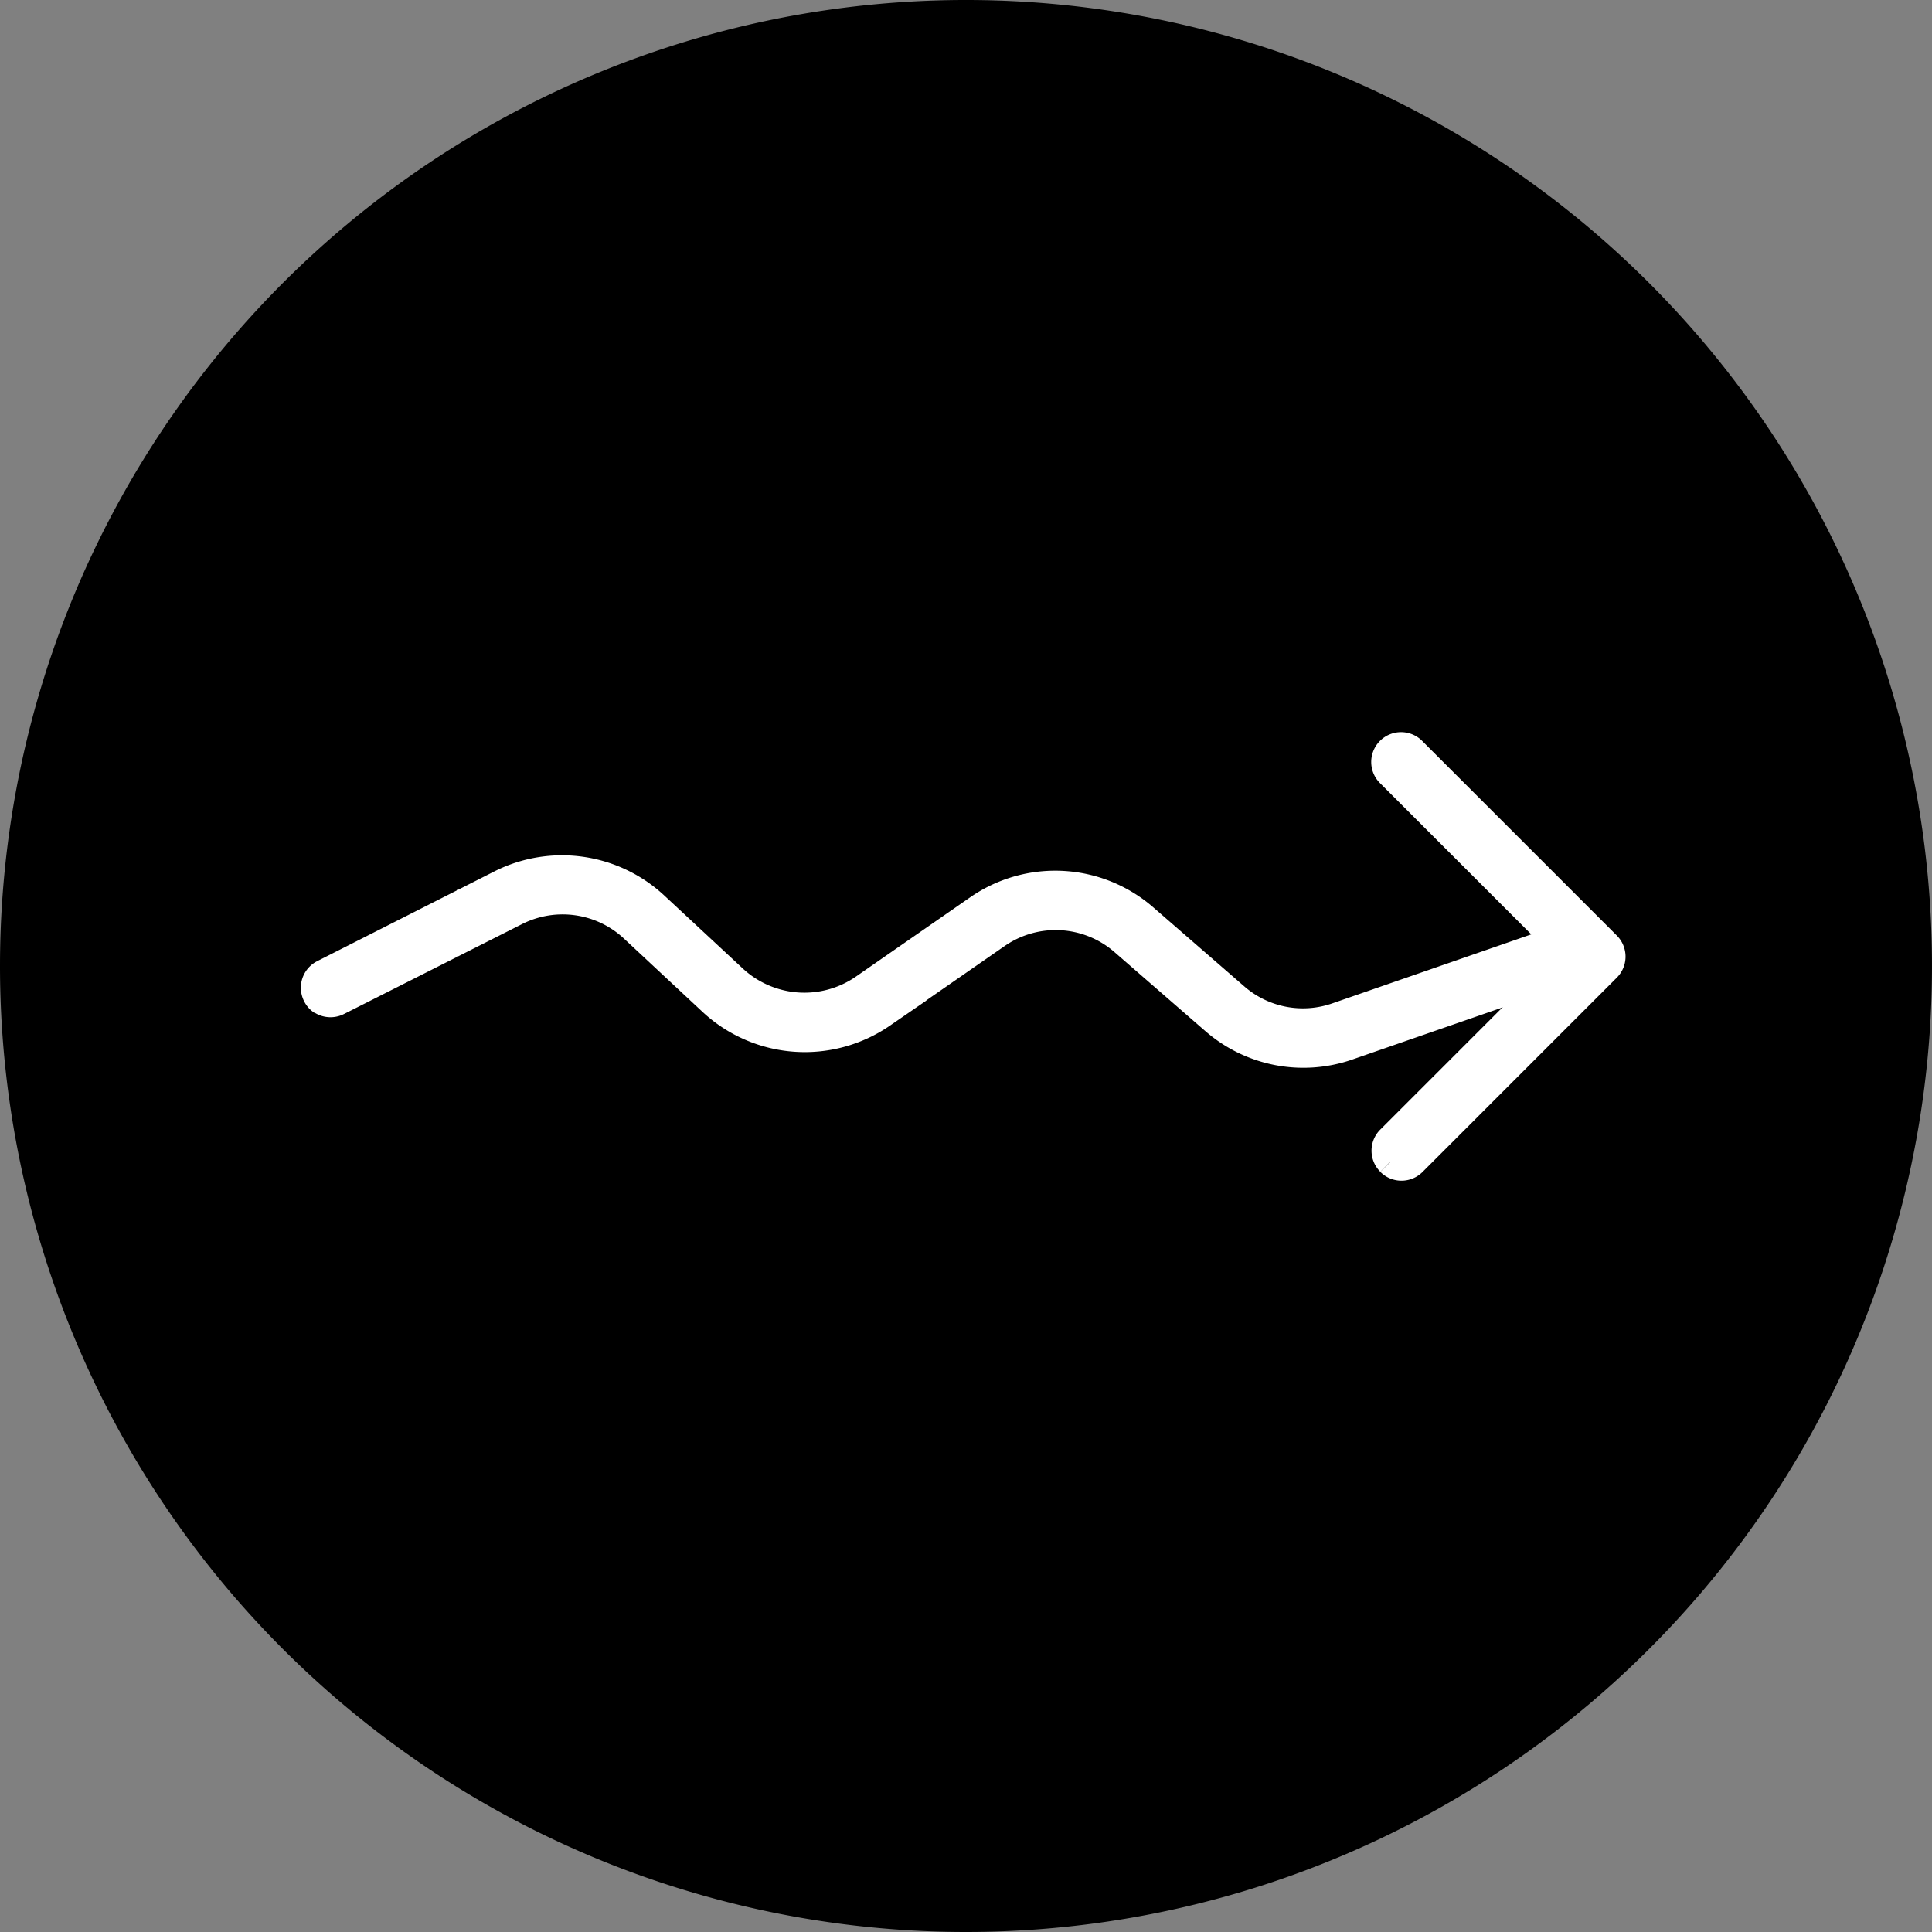
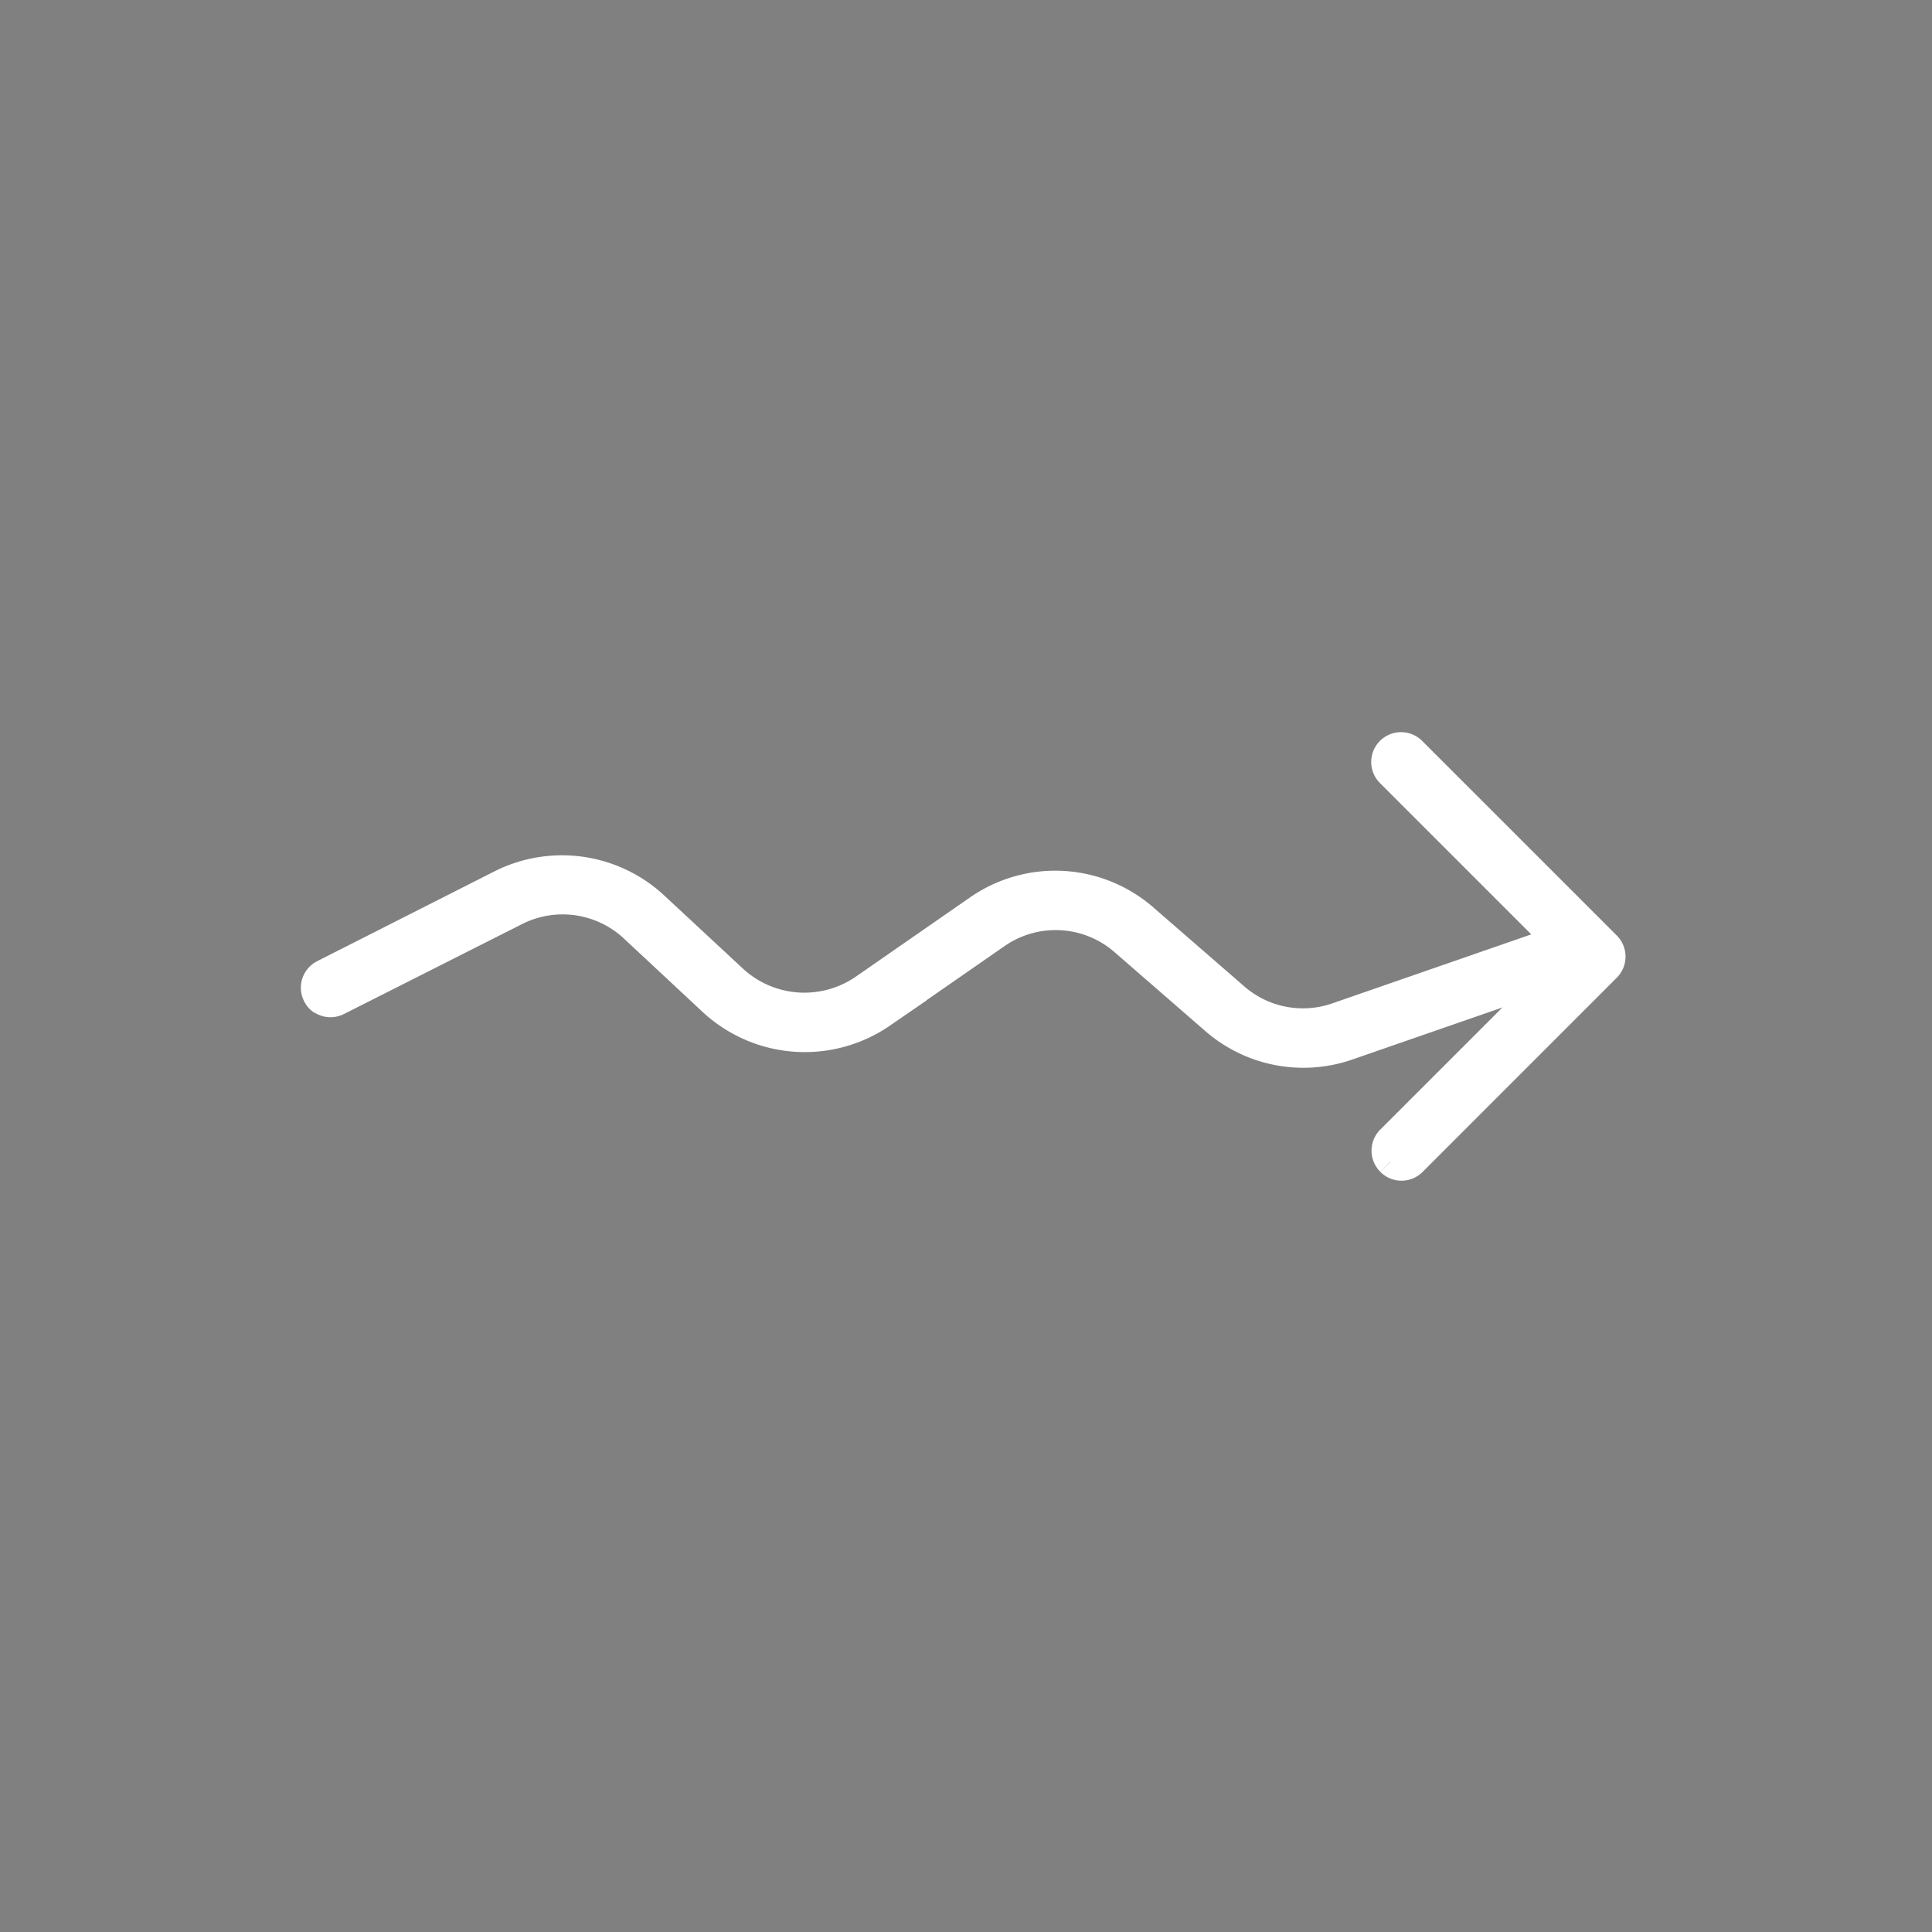
<svg xmlns="http://www.w3.org/2000/svg" width="70" height="70" viewBox="0 0 70 70">
  <rect x="0" y="0" width="70" height="70" fill="#808080" stroke="none" />
  <g transform="translate(-21.282 93.284) rotate(-90)">
-     <path d="M35,0A35,35,0,1,1,0,35,35,35,0,0,1,35,0Z" transform="translate(23.284 21.282)" />
    <g transform="translate(51.008 32.681)">
      <path d="M38.5,61.043a.578.578,0,0,0,0,.821L45.538,68.9a.578.578,0,0,0,.821,0l7.035-7.035a.581.581,0,1,0-.821-.821l-6.086,6.086-1.159-.091-6-6a.578.578,0,0,0-.821,0h0" transform="translate(-38.332 -22.074)" fill="#fff" stroke="#fff" stroke-width="1" />
      <path d="M44.726,18.615a.545.545,0,0,1,.228-.2.578.578,0,0,1,.776.255L48.987,25.1a4.939,4.939,0,0,1-.794,5.575l-2.655,2.856a3.782,3.782,0,0,0-.338,4.708l2.874,4.142a4.911,4.911,0,0,1-.328,6.031L44.891,51.7a3.735,3.735,0,0,0-.712,3.7l2.746,7.92a.58.58,0,0,1-.356.739.588.588,0,0,1-.739-.356l-2.746-7.92a4.911,4.911,0,0,1,.94-4.836l2.856-3.285a3.746,3.746,0,0,0,.246-4.608l-2.874-4.142a4.94,4.94,0,0,1,.447-6.159l2.664-2.856a3.756,3.756,0,0,0,.6-4.261L44.708,19.19a.585.585,0,0,1,.027-.575" transform="translate(-38.725 -18.351)" fill="#fff" stroke="#fff" stroke-width="1" />
    </g>
  </g>
</svg>